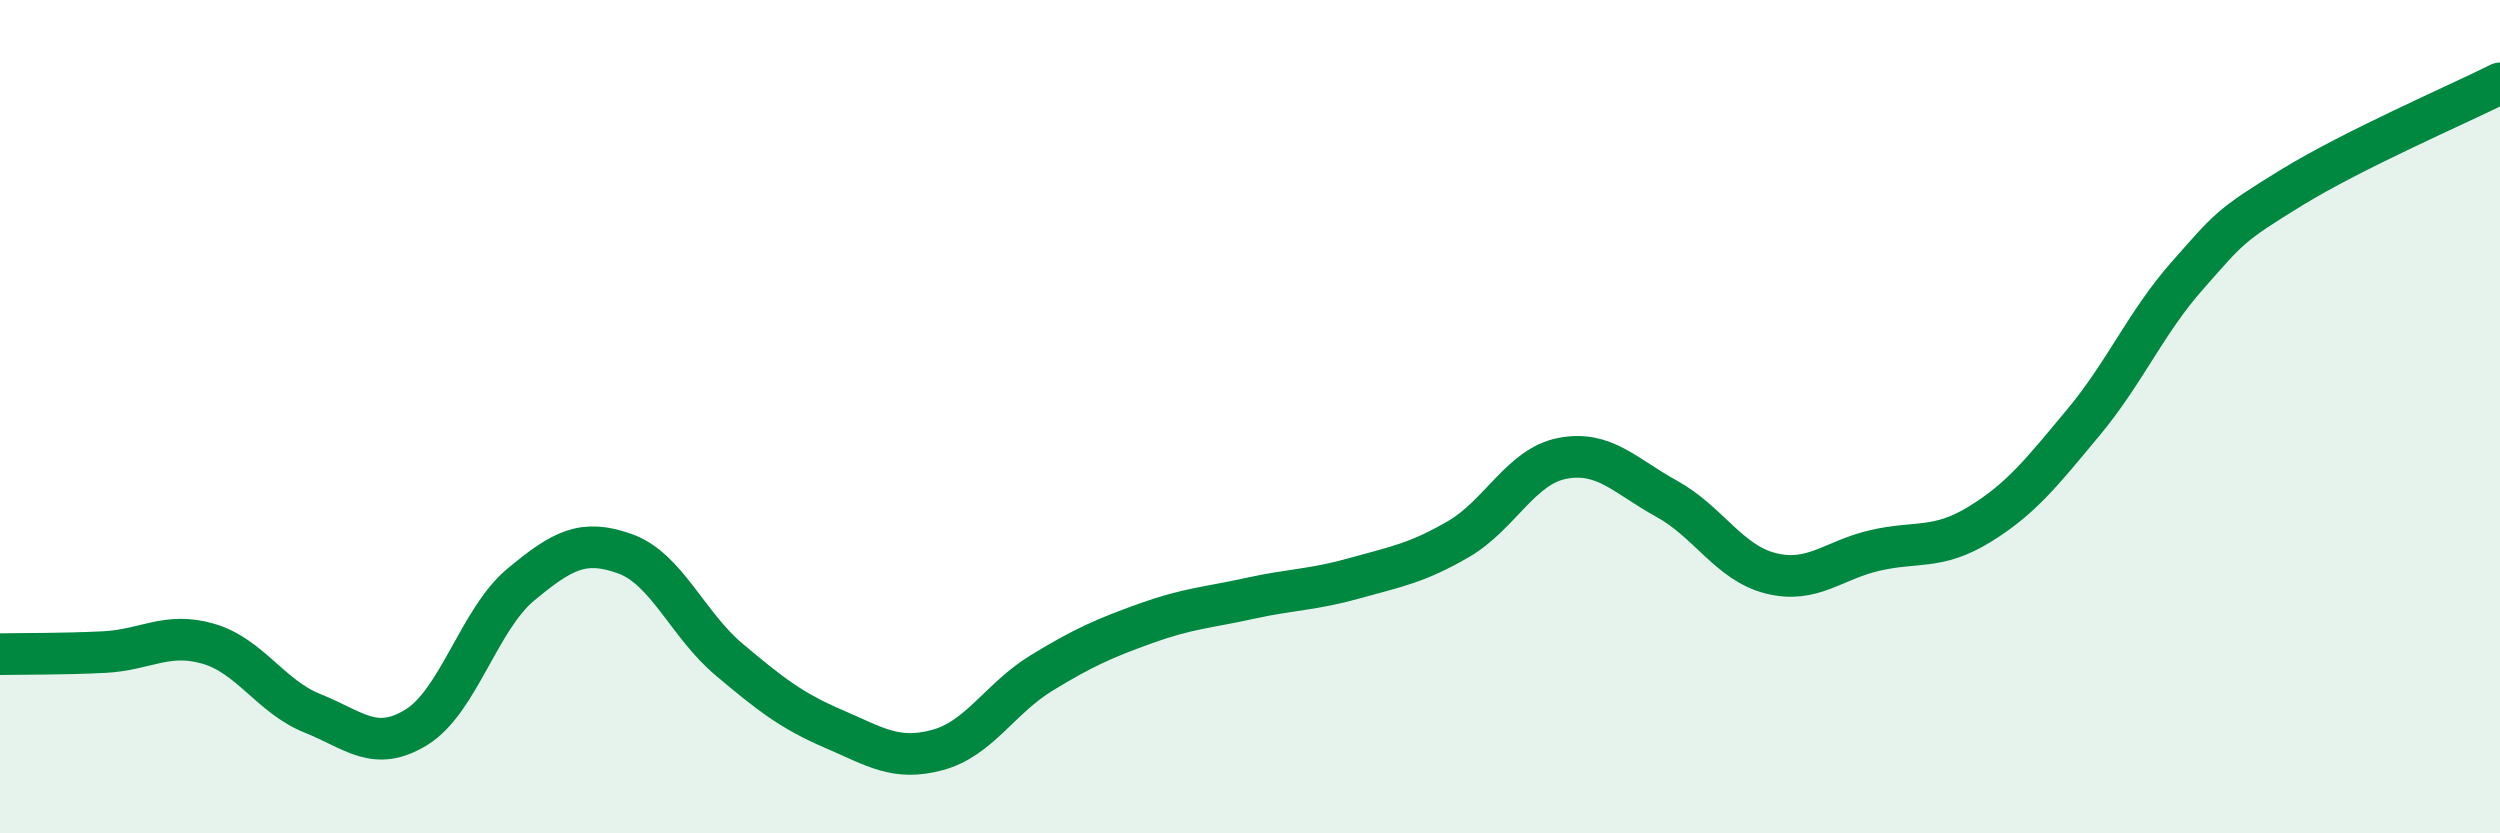
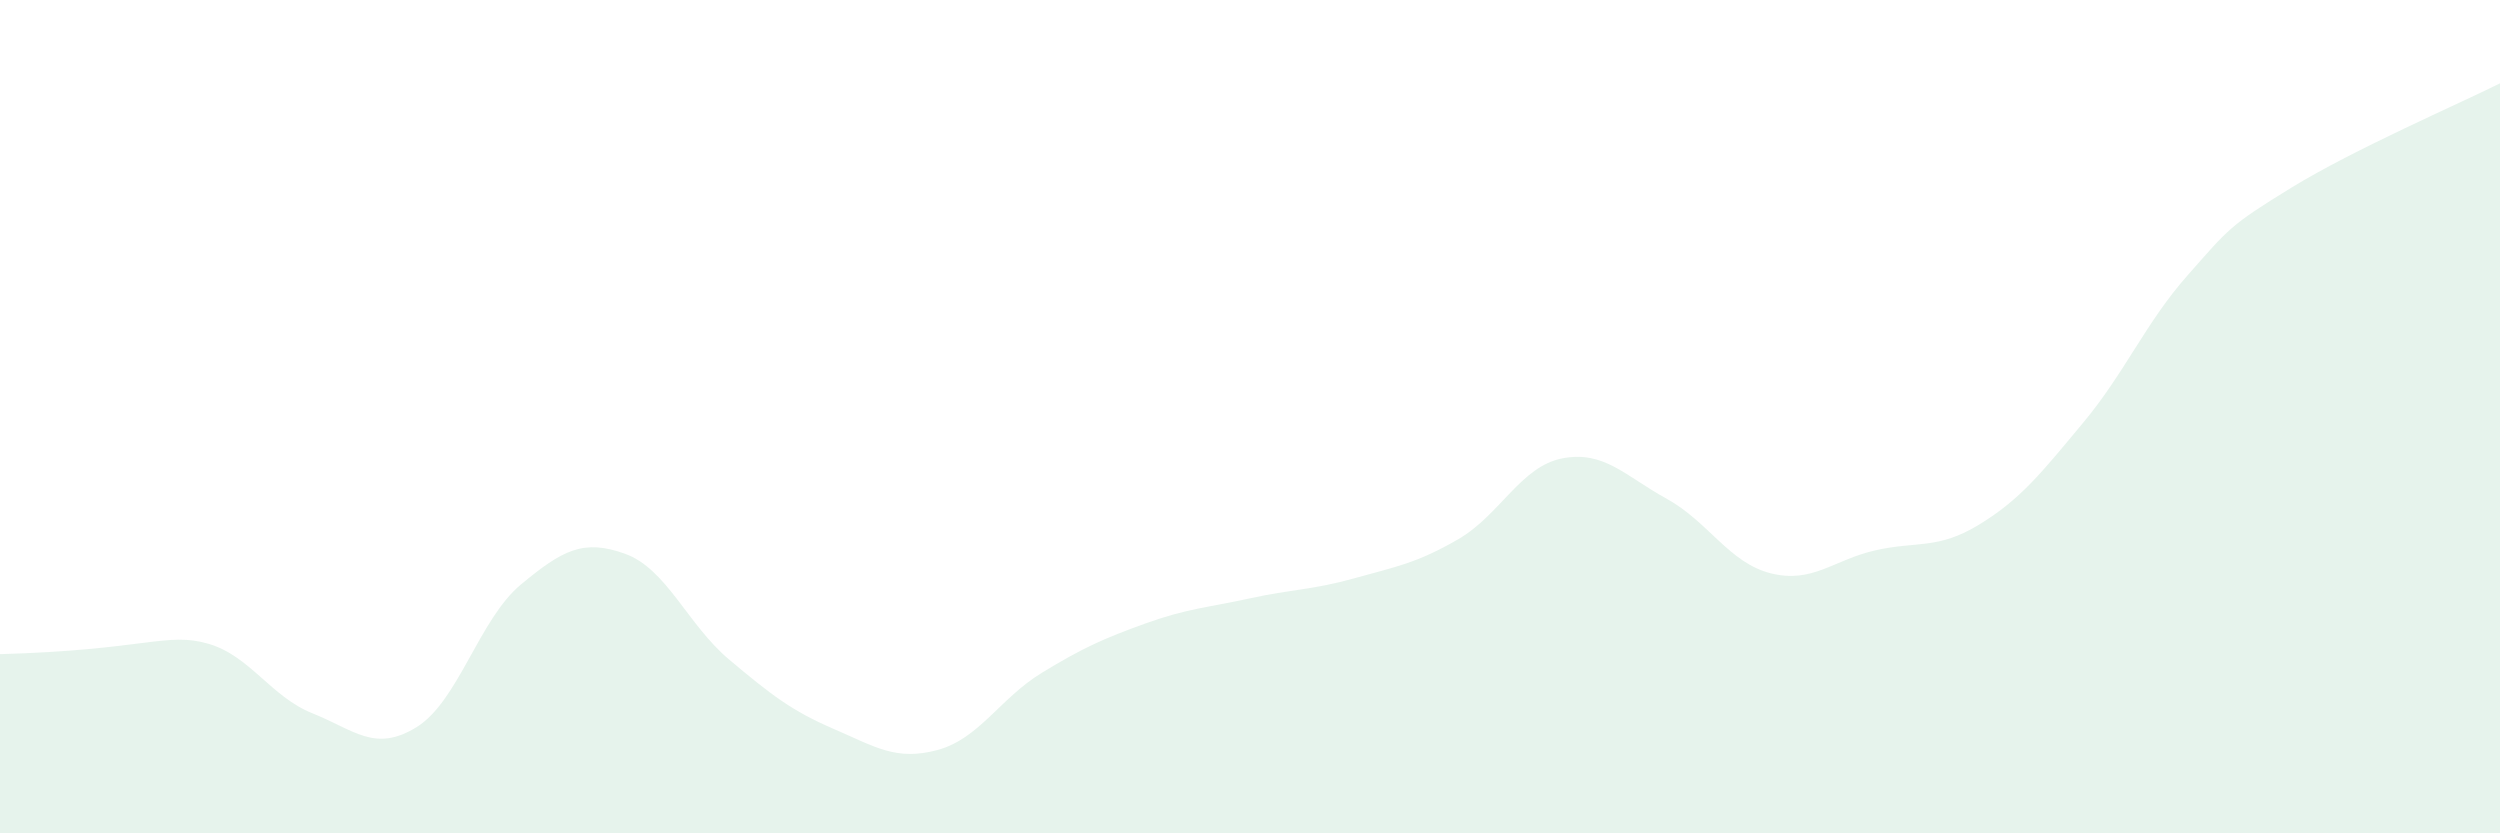
<svg xmlns="http://www.w3.org/2000/svg" width="60" height="20" viewBox="0 0 60 20">
-   <path d="M 0,15.7 C 0.5,15.69 1.5,15.7 2.5,15.65 C 3.5,15.6 4,15.16 5,15.45 C 6,15.74 6.5,16.72 7.5,17.12 C 8.5,17.52 9,18.07 10,17.45 C 11,16.83 11.5,14.86 12.5,14.03 C 13.5,13.2 14,12.93 15,13.29 C 16,13.65 16.5,14.99 17.5,15.83 C 18.5,16.67 19,17.06 20,17.49 C 21,17.92 21.5,18.27 22.5,18 C 23.5,17.73 24,16.76 25,16.15 C 26,15.54 26.5,15.32 27.5,14.96 C 28.5,14.6 29,14.58 30,14.36 C 31,14.14 31.5,14.16 32.5,13.88 C 33.5,13.6 34,13.52 35,12.94 C 36,12.36 36.5,11.19 37.5,11 C 38.5,10.81 39,11.42 40,11.97 C 41,12.52 41.5,13.51 42.5,13.76 C 43.5,14.01 44,13.44 45,13.21 C 46,12.98 46.5,13.2 47.5,12.59 C 48.5,11.98 49,11.34 50,10.14 C 51,8.94 51.5,7.74 52.5,6.61 C 53.5,5.48 53.5,5.42 55,4.5 C 56.5,3.58 59,2.5 60,2L60 20L0 20Z" fill="#008740" opacity="0.1" stroke-linecap="round" stroke-linejoin="round" />
-   <path d="M 0,15.7 C 0.5,15.69 1.5,15.7 2.5,15.65 C 3.5,15.6 4,15.16 5,15.45 C 6,15.74 6.5,16.72 7.5,17.12 C 8.5,17.52 9,18.07 10,17.45 C 11,16.83 11.5,14.86 12.5,14.03 C 13.5,13.2 14,12.93 15,13.29 C 16,13.65 16.5,14.99 17.5,15.83 C 18.5,16.67 19,17.06 20,17.49 C 21,17.92 21.5,18.27 22.5,18 C 23.5,17.73 24,16.76 25,16.15 C 26,15.54 26.5,15.32 27.5,14.96 C 28.5,14.6 29,14.58 30,14.36 C 31,14.14 31.5,14.16 32.5,13.88 C 33.5,13.6 34,13.52 35,12.94 C 36,12.36 36.5,11.19 37.5,11 C 38.5,10.81 39,11.42 40,11.97 C 41,12.52 41.5,13.51 42.5,13.76 C 43.5,14.01 44,13.44 45,13.21 C 46,12.98 46.5,13.2 47.5,12.59 C 48.5,11.98 49,11.34 50,10.14 C 51,8.94 51.5,7.74 52.5,6.61 C 53.5,5.48 53.5,5.42 55,4.5 C 56.5,3.58 59,2.5 60,2" stroke="#008740" stroke-width="1" fill="none" stroke-linecap="round" stroke-linejoin="round" />
+   <path d="M 0,15.7 C 3.5,15.6 4,15.16 5,15.45 C 6,15.74 6.5,16.72 7.5,17.12 C 8.5,17.52 9,18.07 10,17.45 C 11,16.83 11.5,14.86 12.5,14.03 C 13.5,13.2 14,12.93 15,13.29 C 16,13.65 16.5,14.99 17.5,15.83 C 18.5,16.67 19,17.06 20,17.49 C 21,17.92 21.5,18.27 22.5,18 C 23.5,17.73 24,16.76 25,16.15 C 26,15.54 26.5,15.32 27.5,14.96 C 28.5,14.6 29,14.58 30,14.36 C 31,14.14 31.5,14.16 32.5,13.88 C 33.5,13.6 34,13.52 35,12.94 C 36,12.36 36.5,11.19 37.5,11 C 38.5,10.81 39,11.42 40,11.97 C 41,12.52 41.5,13.51 42.5,13.76 C 43.5,14.01 44,13.44 45,13.21 C 46,12.98 46.5,13.2 47.5,12.59 C 48.5,11.98 49,11.34 50,10.14 C 51,8.94 51.5,7.74 52.5,6.61 C 53.5,5.48 53.5,5.42 55,4.5 C 56.5,3.58 59,2.5 60,2L60 20L0 20Z" fill="#008740" opacity="0.1" stroke-linecap="round" stroke-linejoin="round" />
</svg>